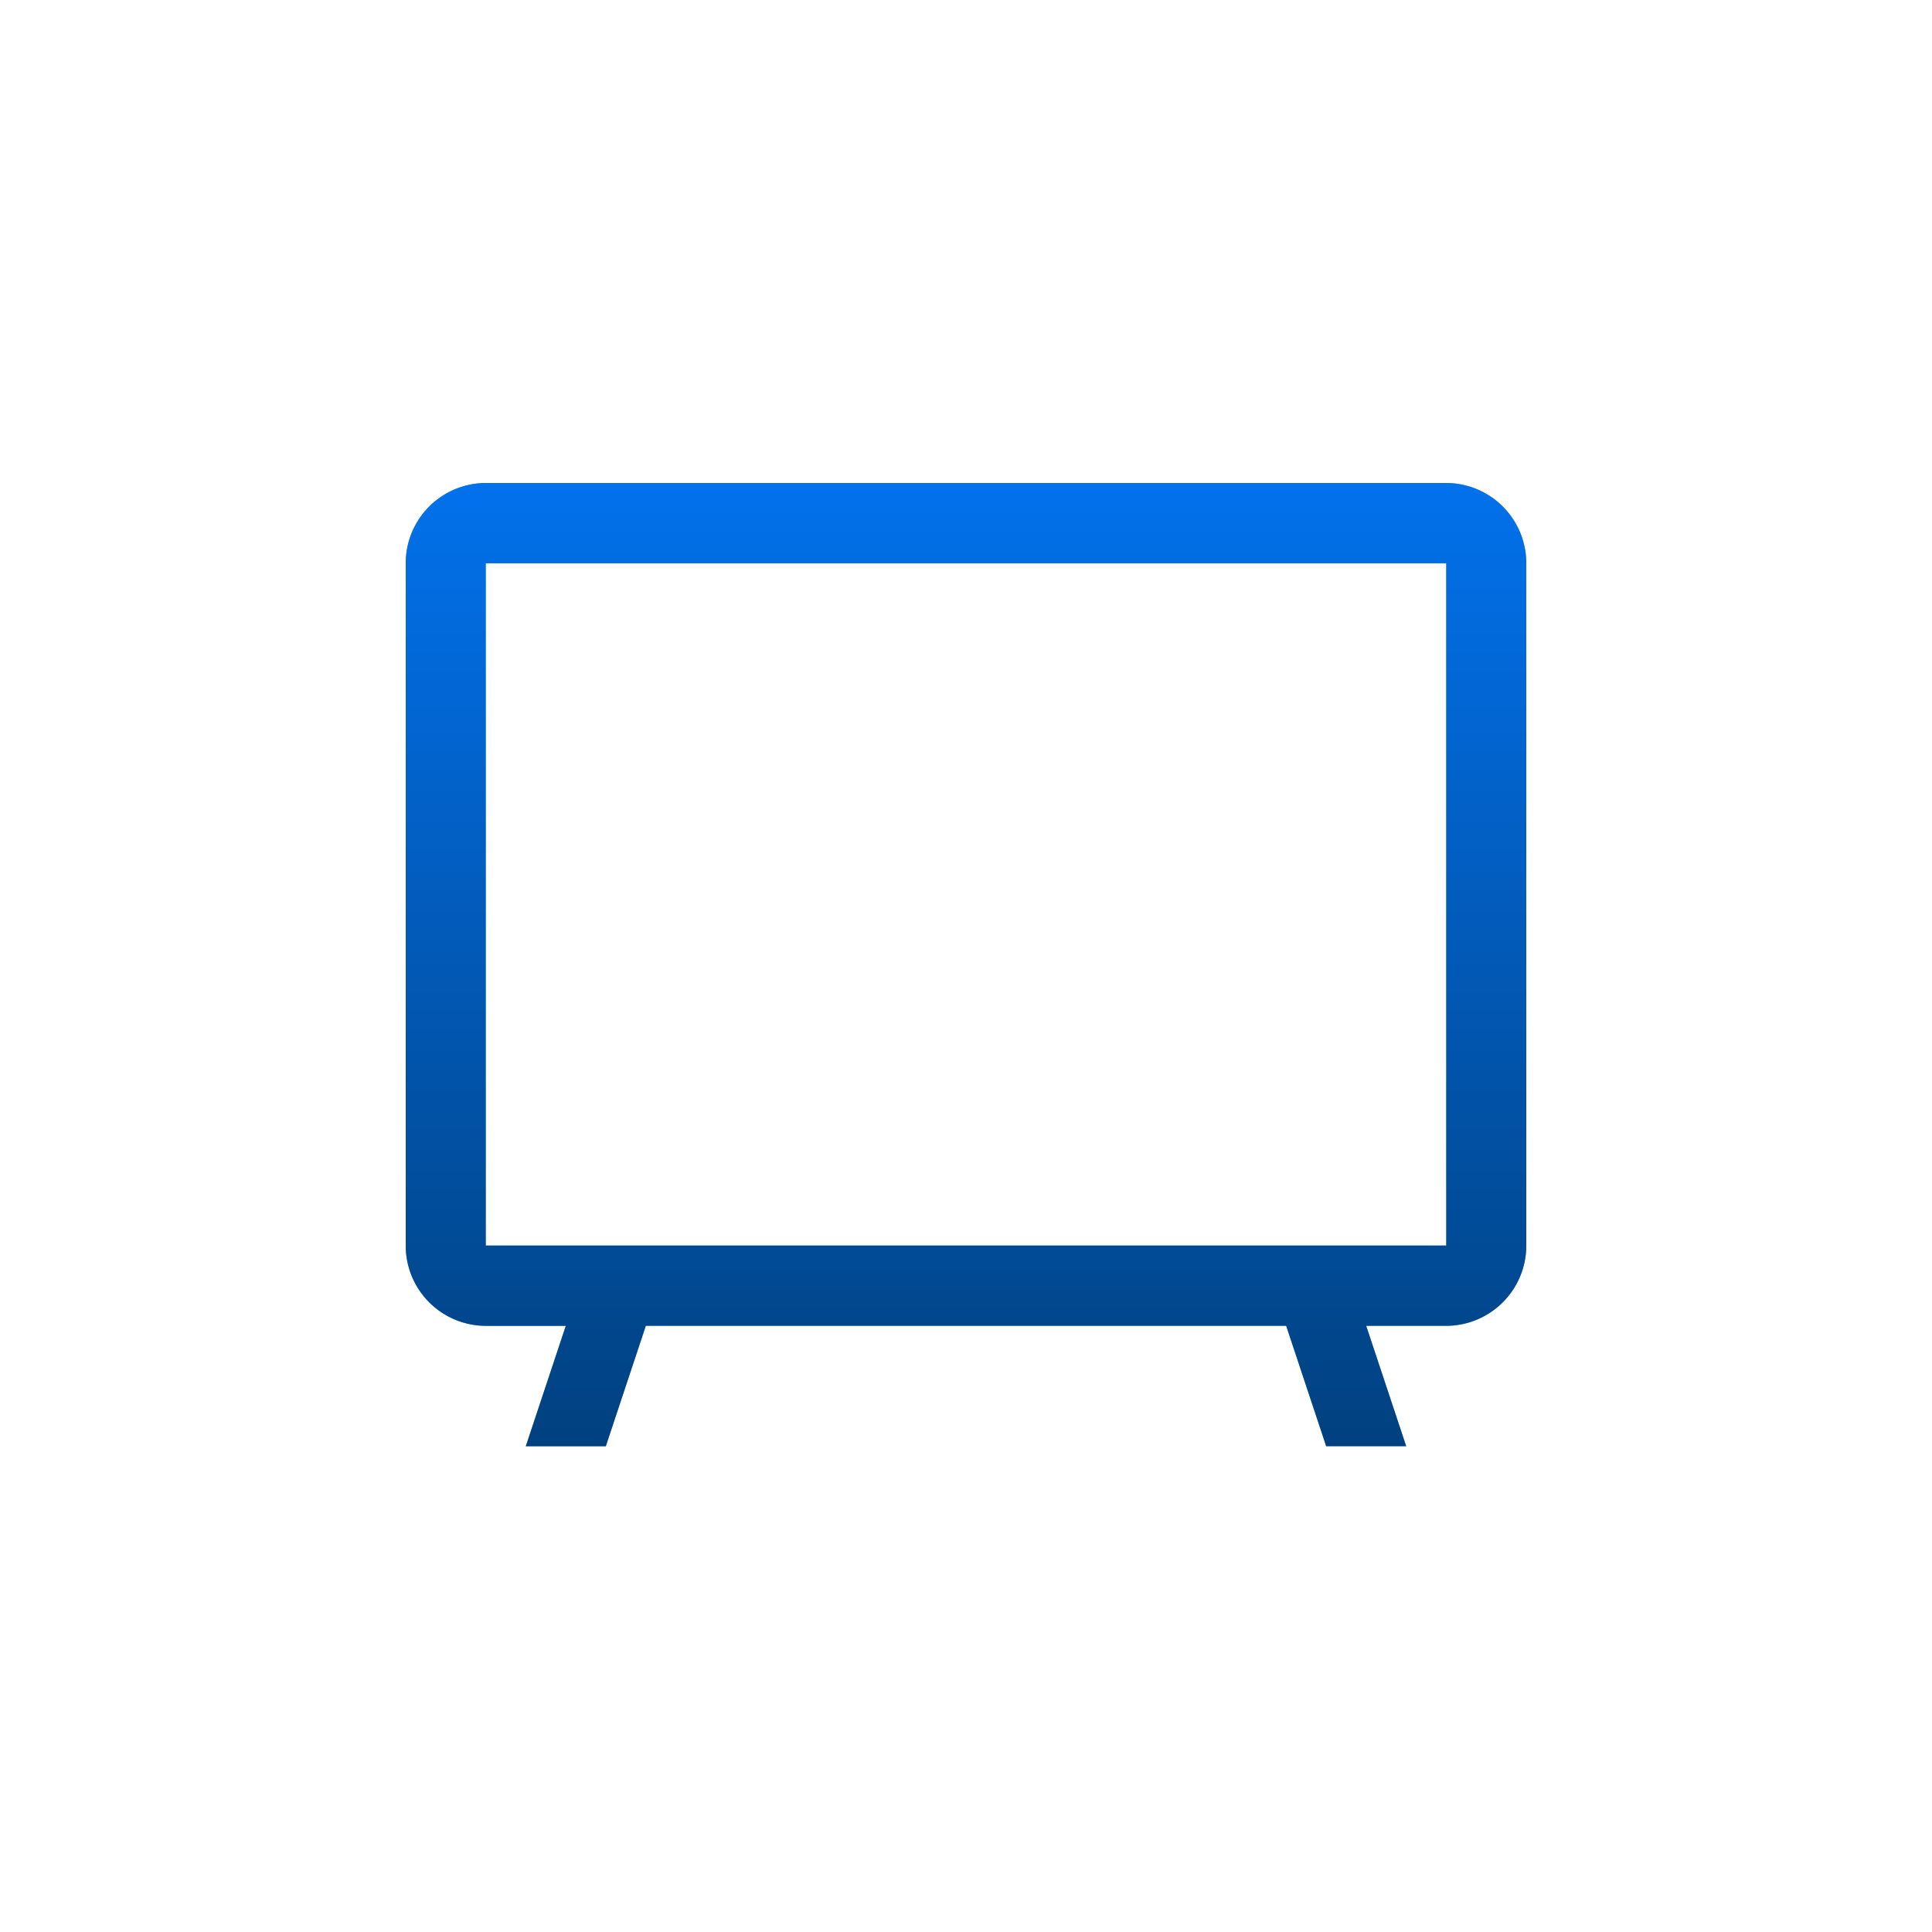
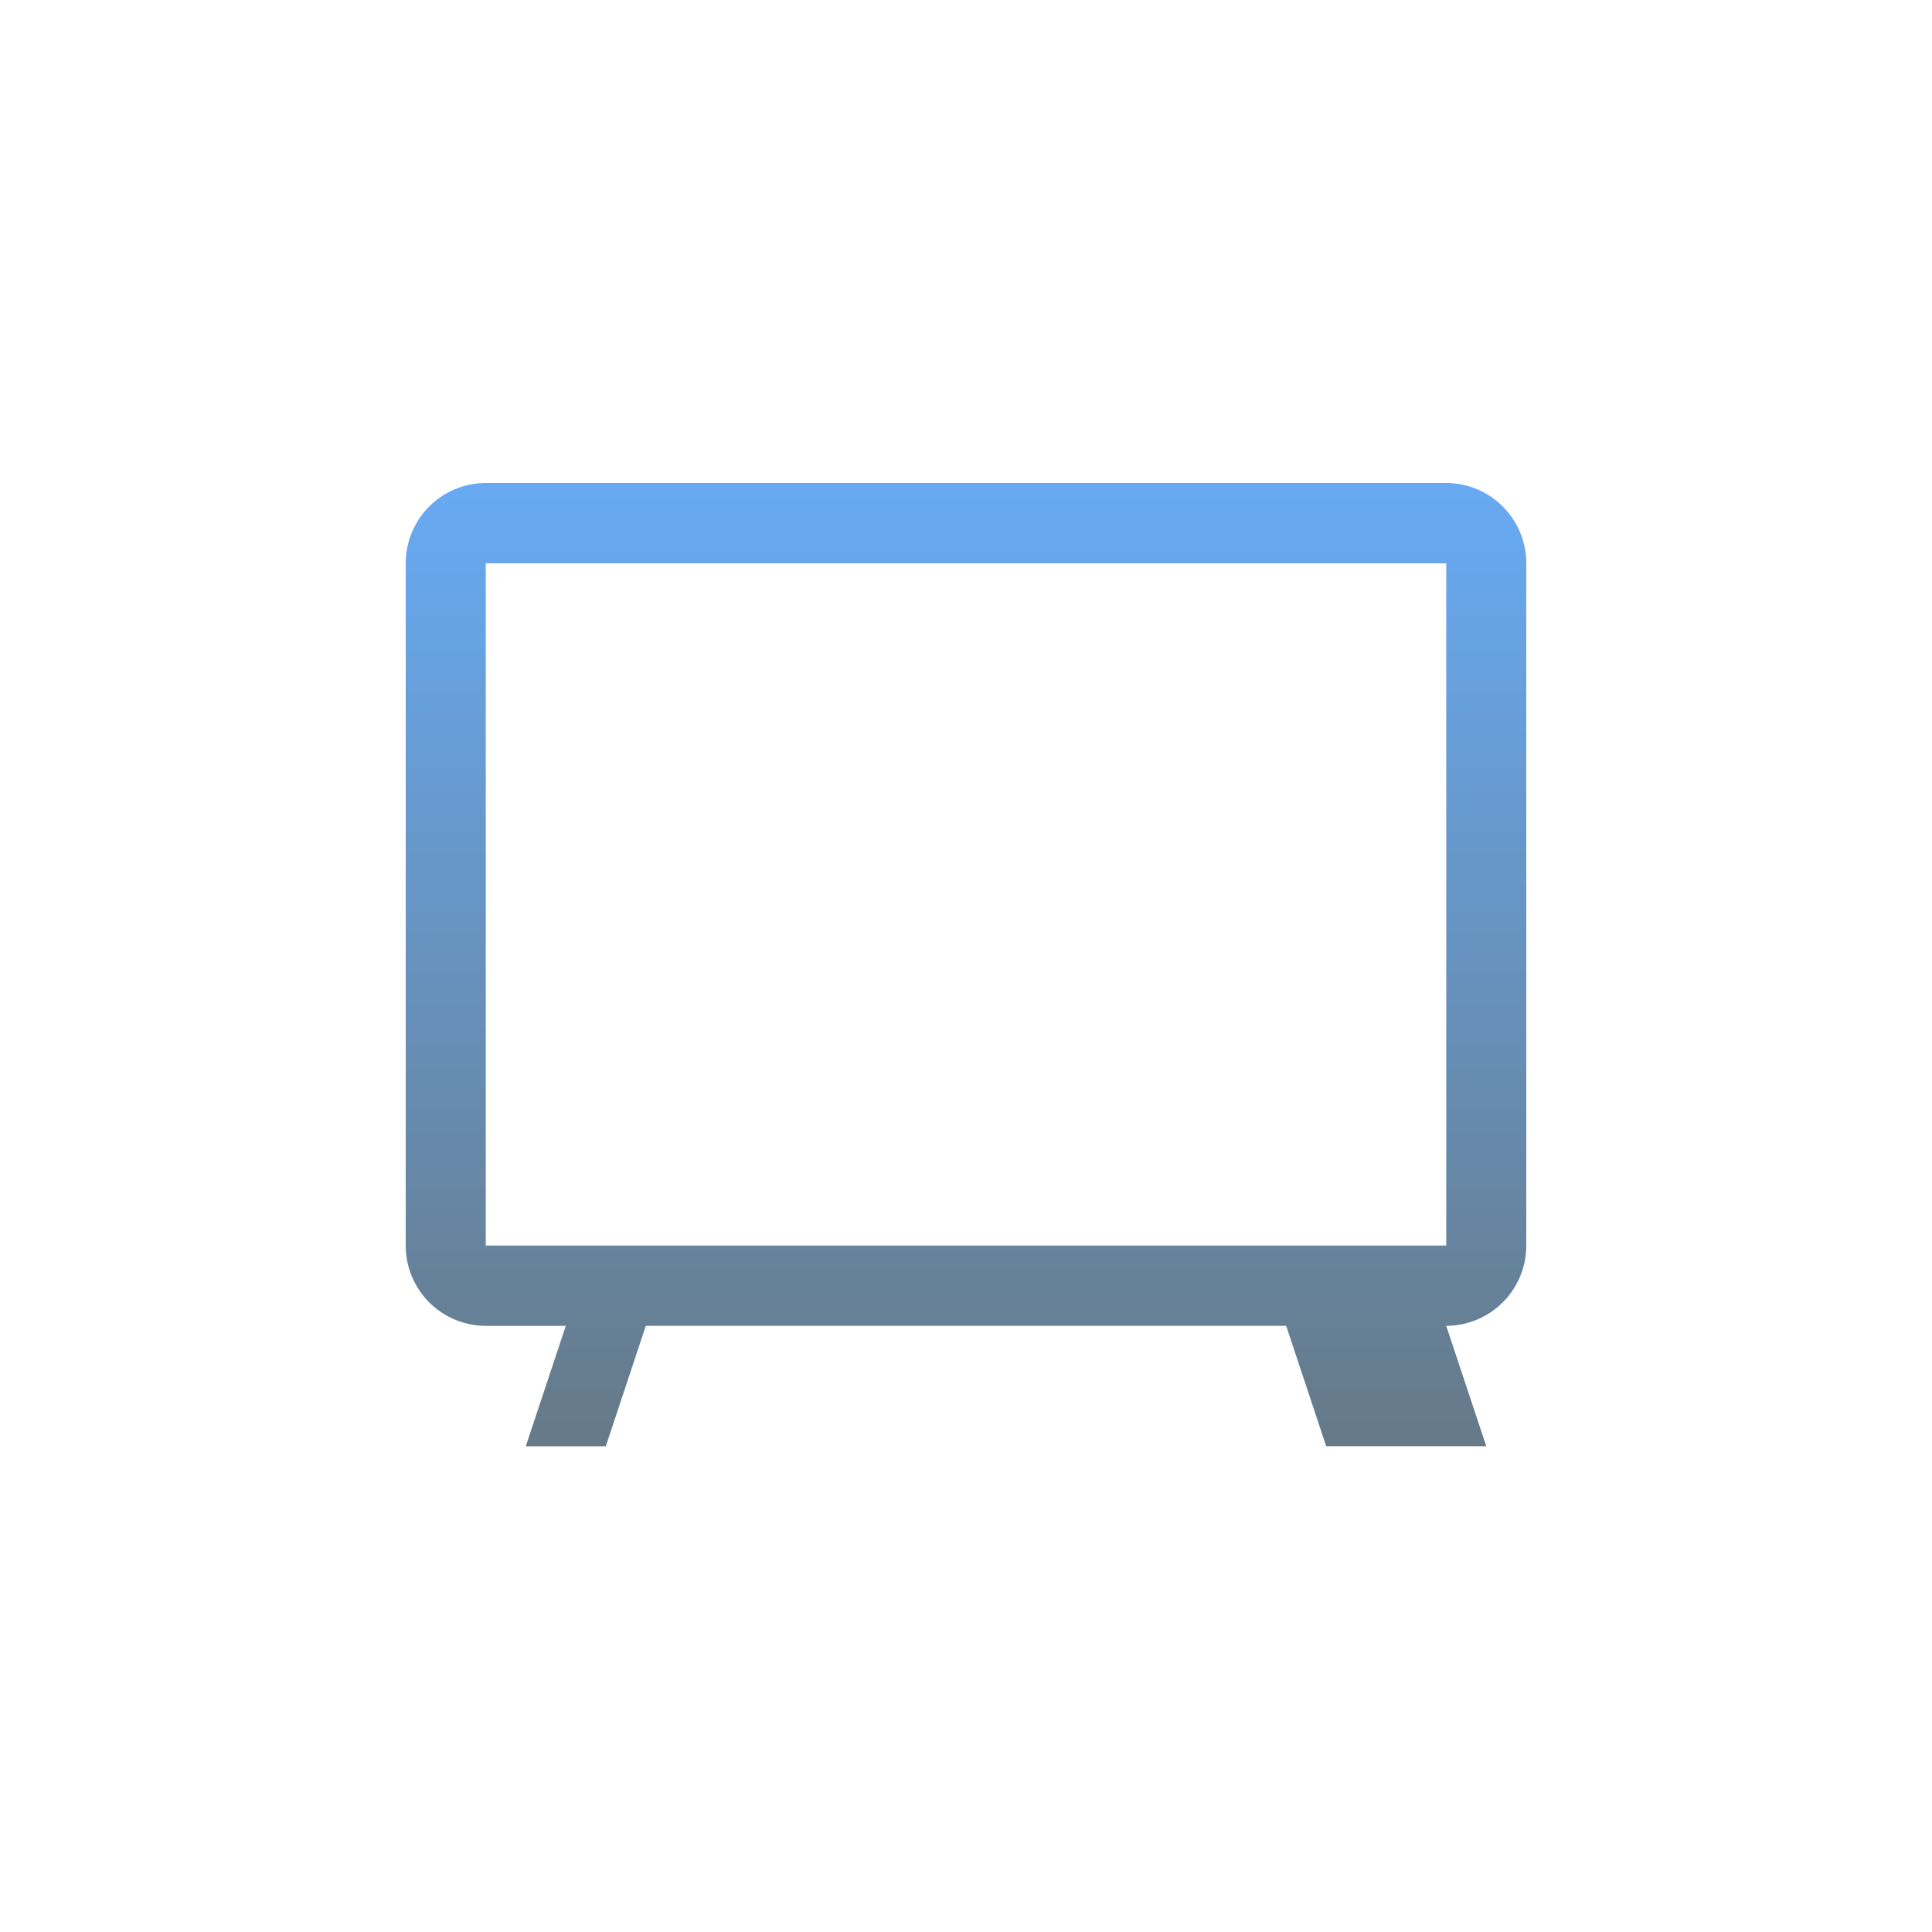
<svg xmlns="http://www.w3.org/2000/svg" width="100" height="100" viewBox="0 0 100 100">
  <defs>
    <linearGradient id="a" x1="0.5" x2="0.5" y2="1" gradientUnits="objectBoundingBox">
      <stop offset="0" stop-color="#0271eb" />
      <stop offset="1" stop-color="#002139" />
    </linearGradient>
  </defs>
-   <rect width="100" height="100" fill="rgba(255,255,255,0)" />
  <g transform="translate(21 25)">
-     <path d="M10.357,49.858H6.214l2.071-6.232H4.143A4.154,4.154,0,0,1,0,39.47V4.155A4.154,4.154,0,0,1,4.143,0H53.857A4.154,4.154,0,0,1,58,4.155V39.47a4.154,4.154,0,0,1-4.143,4.155H49.714l2.071,6.231H47.643l-2.071-6.232H12.428l-2.071,6.232ZM4.143,4.155V39.47H53.857V4.155Z" transform="translate(0 0)" fill="#0271eb" />
-     <path d="M10.357,49.858H6.214l2.071-6.232H4.143A4.154,4.154,0,0,1,0,39.47V4.155A4.154,4.154,0,0,1,4.143,0H53.857A4.154,4.154,0,0,1,58,4.155V39.47a4.154,4.154,0,0,1-4.143,4.155H49.714l2.071,6.231H47.643l-2.071-6.232H12.428l-2.071,6.232ZM4.143,4.155V39.47H53.857V4.155Z" opacity="0.6" fill="url(#a)" />
+     <path d="M10.357,49.858H6.214l2.071-6.232H4.143A4.154,4.154,0,0,1,0,39.47V4.155A4.154,4.154,0,0,1,4.143,0H53.857A4.154,4.154,0,0,1,58,4.155V39.47a4.154,4.154,0,0,1-4.143,4.155l2.071,6.231H47.643l-2.071-6.232H12.428l-2.071,6.232ZM4.143,4.155V39.47H53.857V4.155Z" opacity="0.6" fill="url(#a)" />
  </g>
</svg>